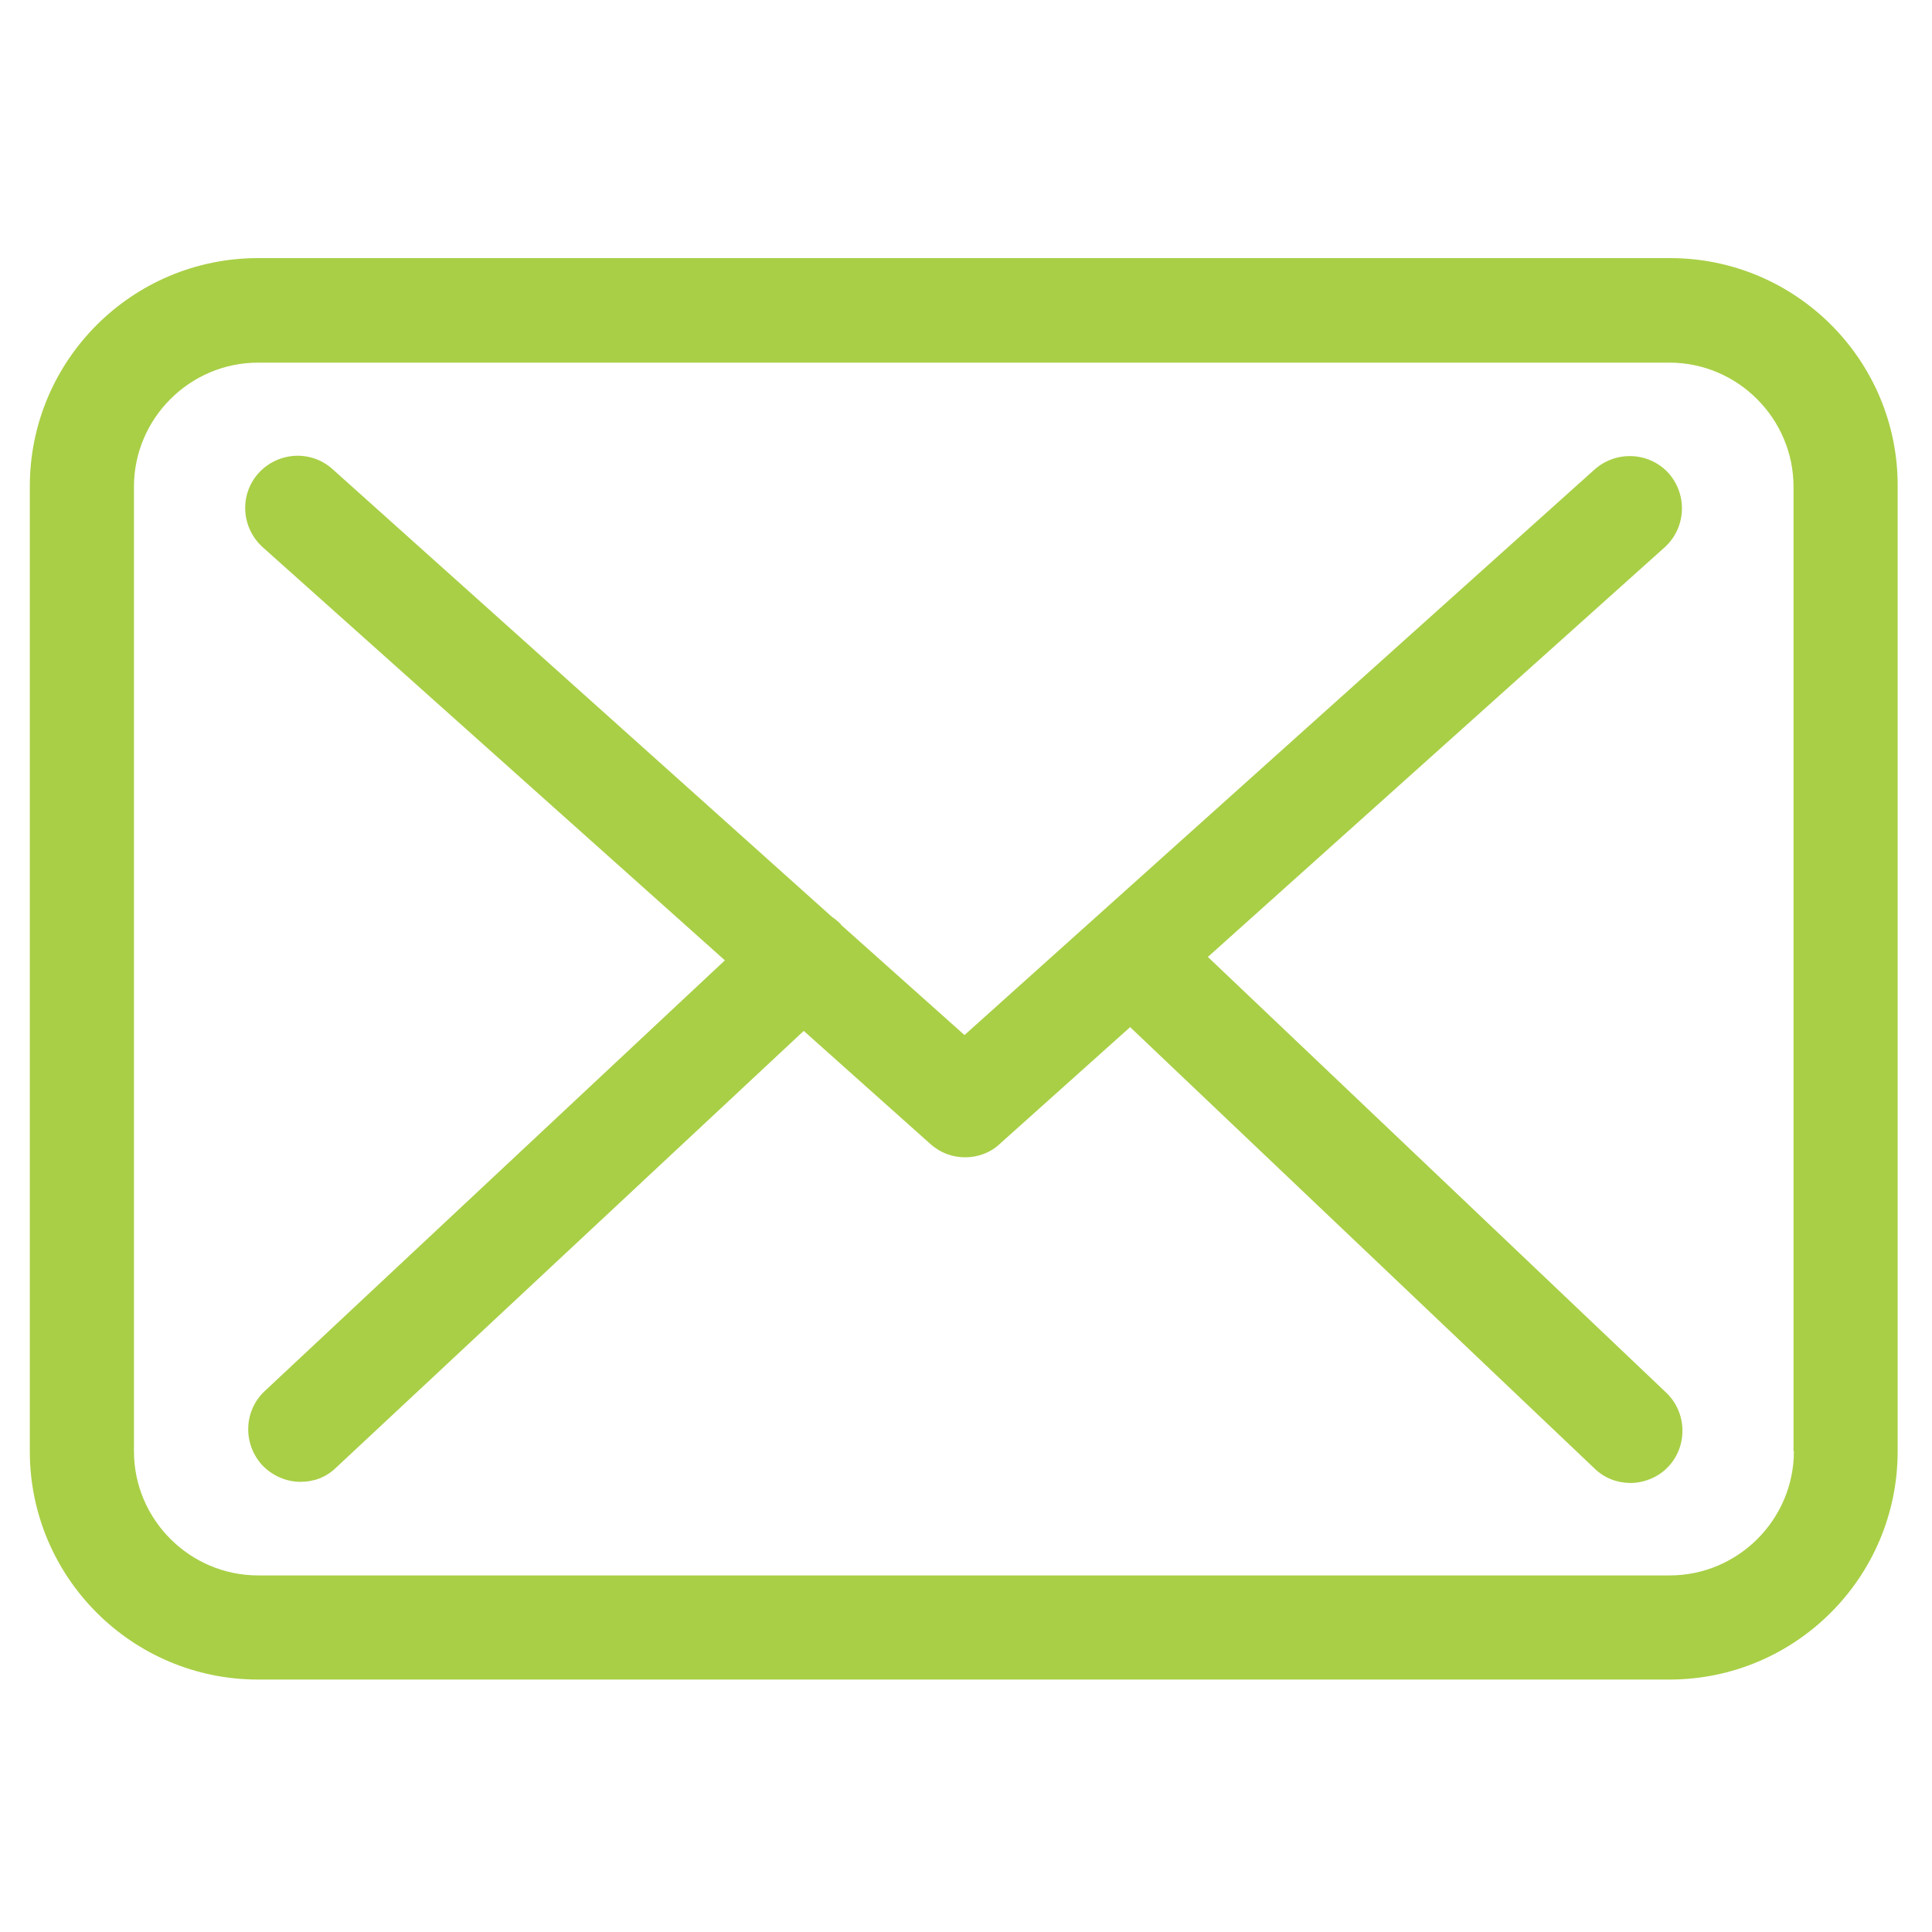
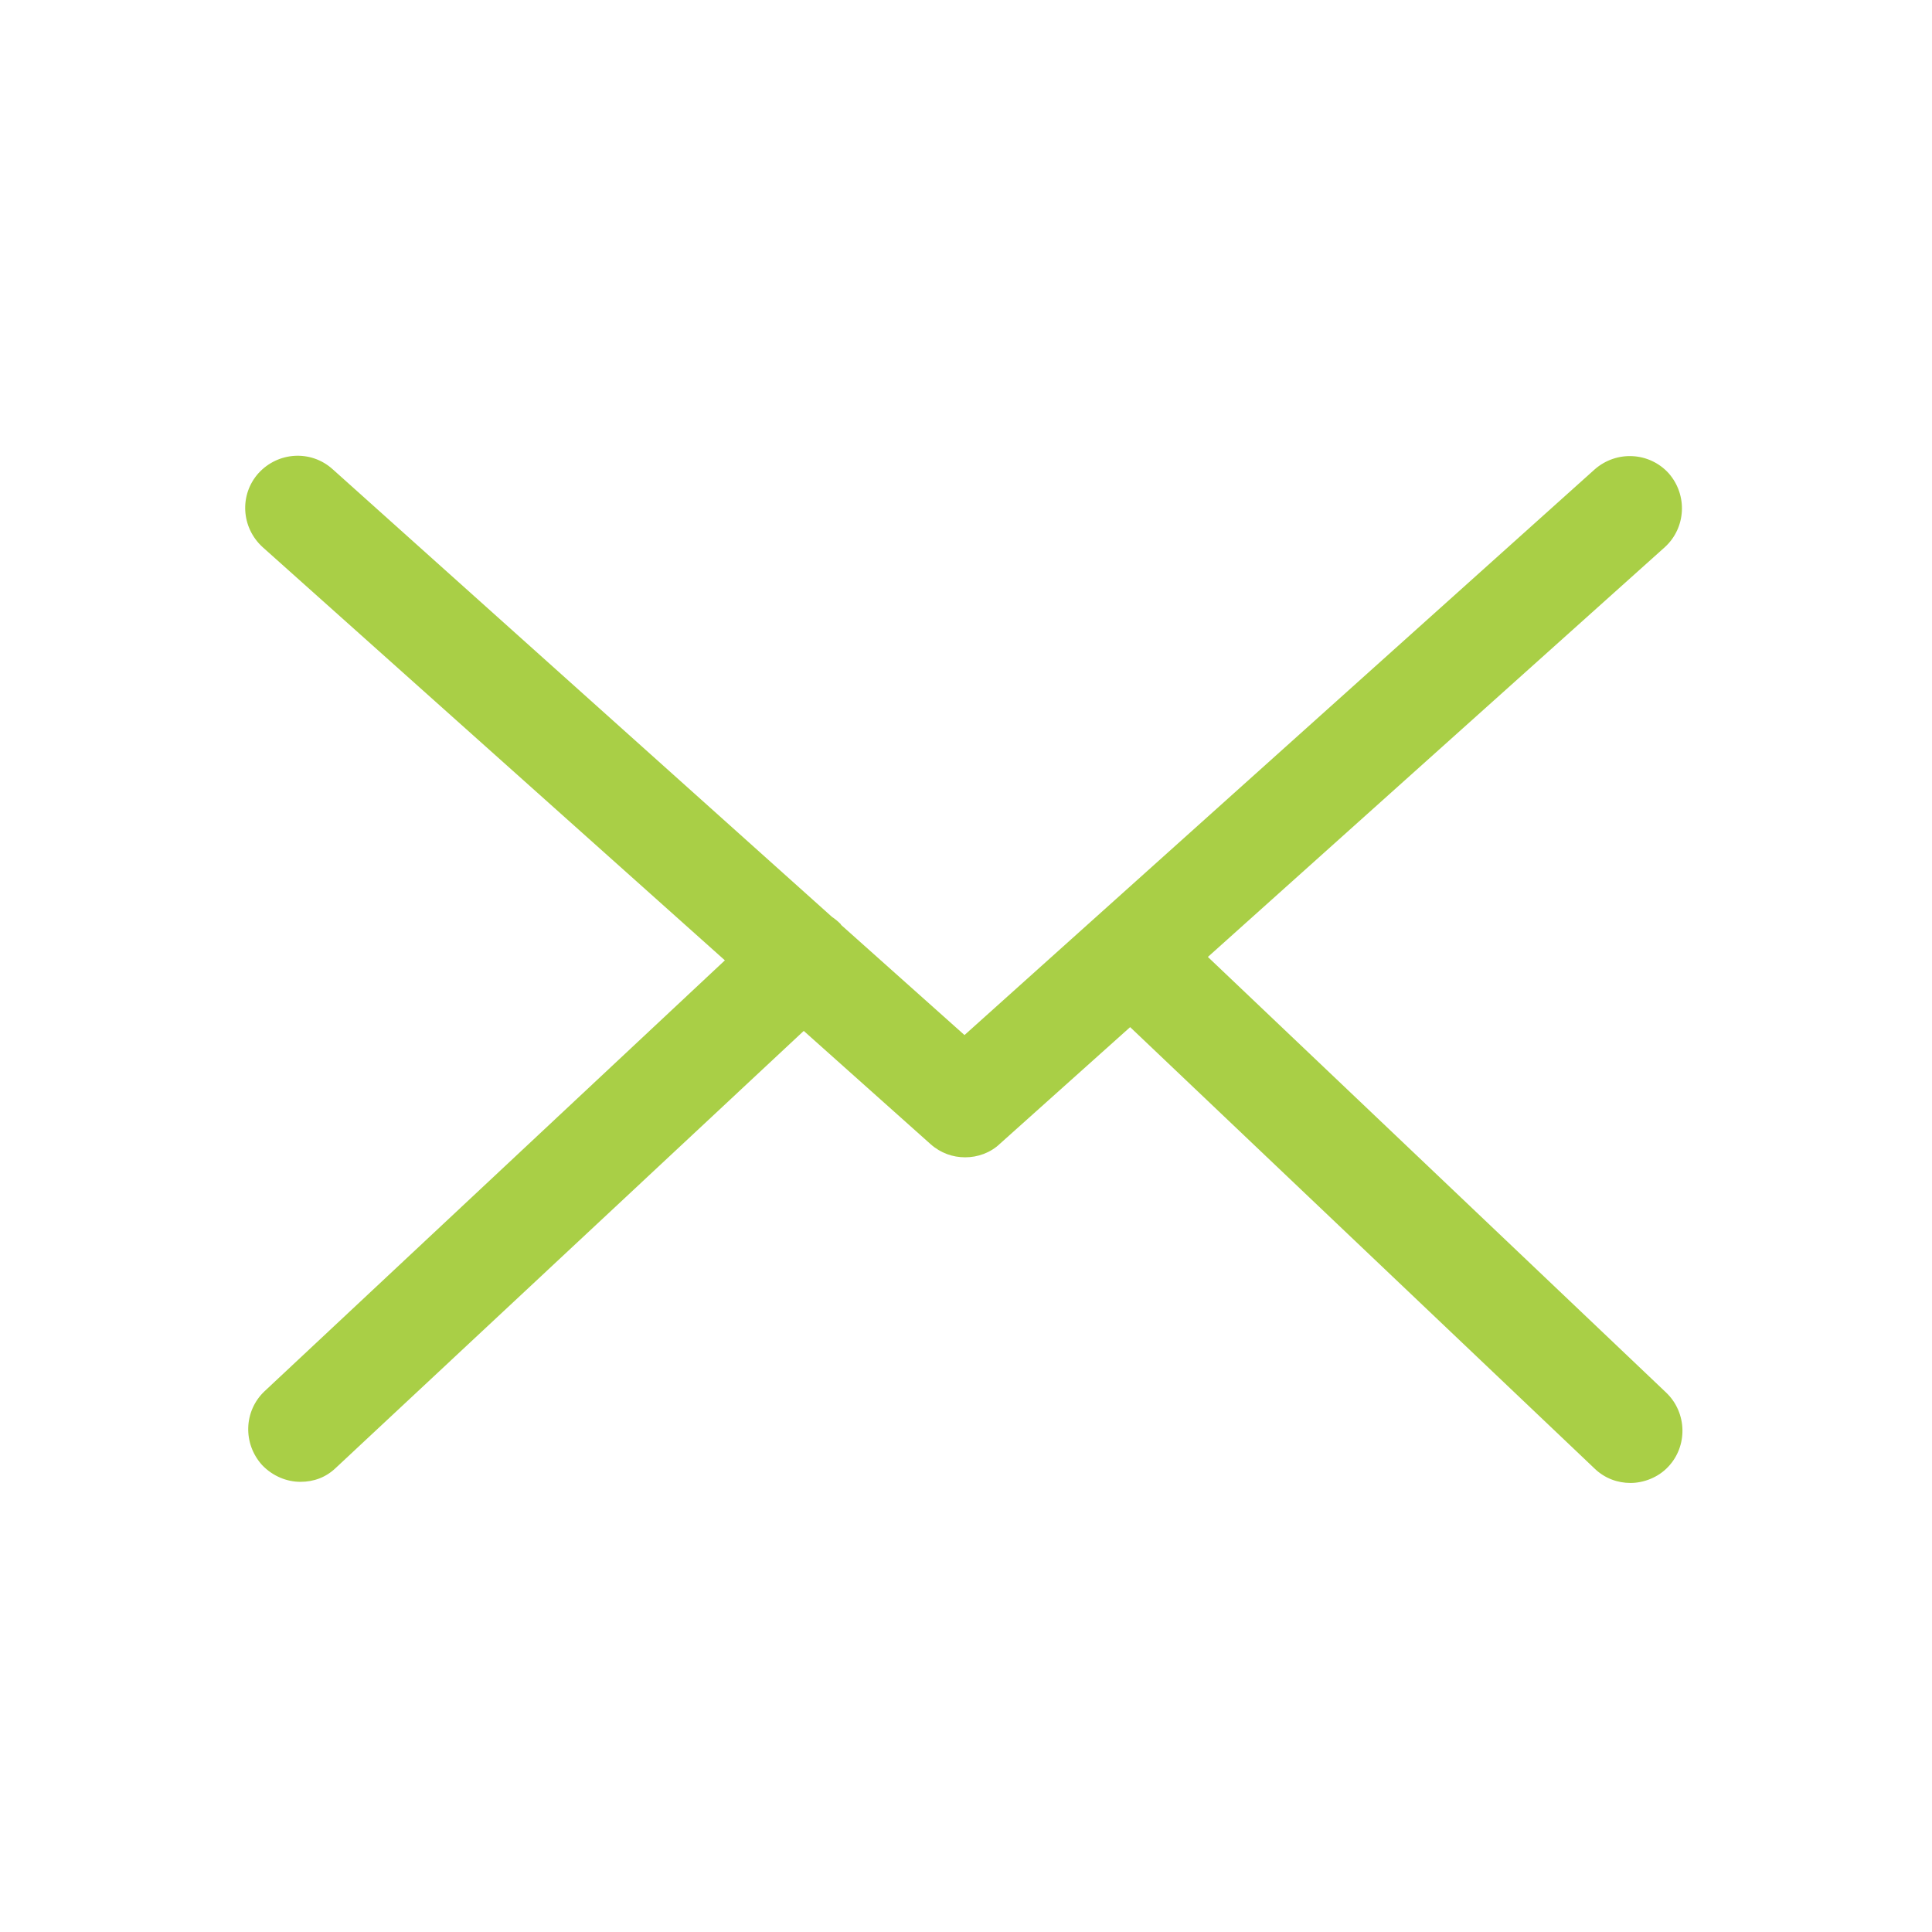
<svg xmlns="http://www.w3.org/2000/svg" id="Capa_1" data-name="Capa 1" version="1.1" viewBox="0 0 512 512">
  <defs>
    <style>
      .cls-1 {
        fill: #a9cf46;
        stroke-width: 0px;
      }
    </style>
  </defs>
-   <path class="cls-1" d="M442.6,68.4H68.4c-33.4,0-60.5,27.1-60.5,60.5v255.7c0,33.4,27.1,60.5,60.5,60.5h374c33.4,0,60.5-27.1,60.5-60.5v-255.6c.2-33.4-26.9-60.6-60.3-60.6ZM475.4,384.6c0,18.1-14.8,32.9-32.9,32.9H68.4c-18.1,0-32.9-14.8-32.9-32.9v-255.6c0-18.1,14.8-32.9,32.9-32.9h374c18.1,0,32.9,14.8,32.9,32.9v255.6h.1Z" />
  <path class="cls-1" d="M320.1,253.6l121.1-108.6c5.6-5.1,6.1-13.8,1-19.6-5.1-5.6-13.8-6.1-19.6-1l-167,149.9-32.6-29.1c-.1-.1-.2-.2-.2-.3-.7-.7-1.4-1.3-2.3-1.9L88.1,124.3c-5.7-5.1-14.4-4.6-19.6,1.1-5.1,5.7-4.6,14.4,1.1,19.6l122.5,109.5-122,114.2c-5.5,5.2-5.8,13.9-.6,19.6,2.8,2.9,6.5,4.4,10.1,4.4s6.8-1.2,9.4-3.7l124-115.8,33.6,30c2.7,2.4,5.9,3.5,9.2,3.5s6.7-1.2,9.2-3.6l34.5-30.9,123.1,117c2.7,2.6,6.1,3.8,9.5,3.8s7.3-1.4,10-4.3c5.2-5.5,5-14.3-.5-19.6l-121.5-115.5Z" />
</svg>